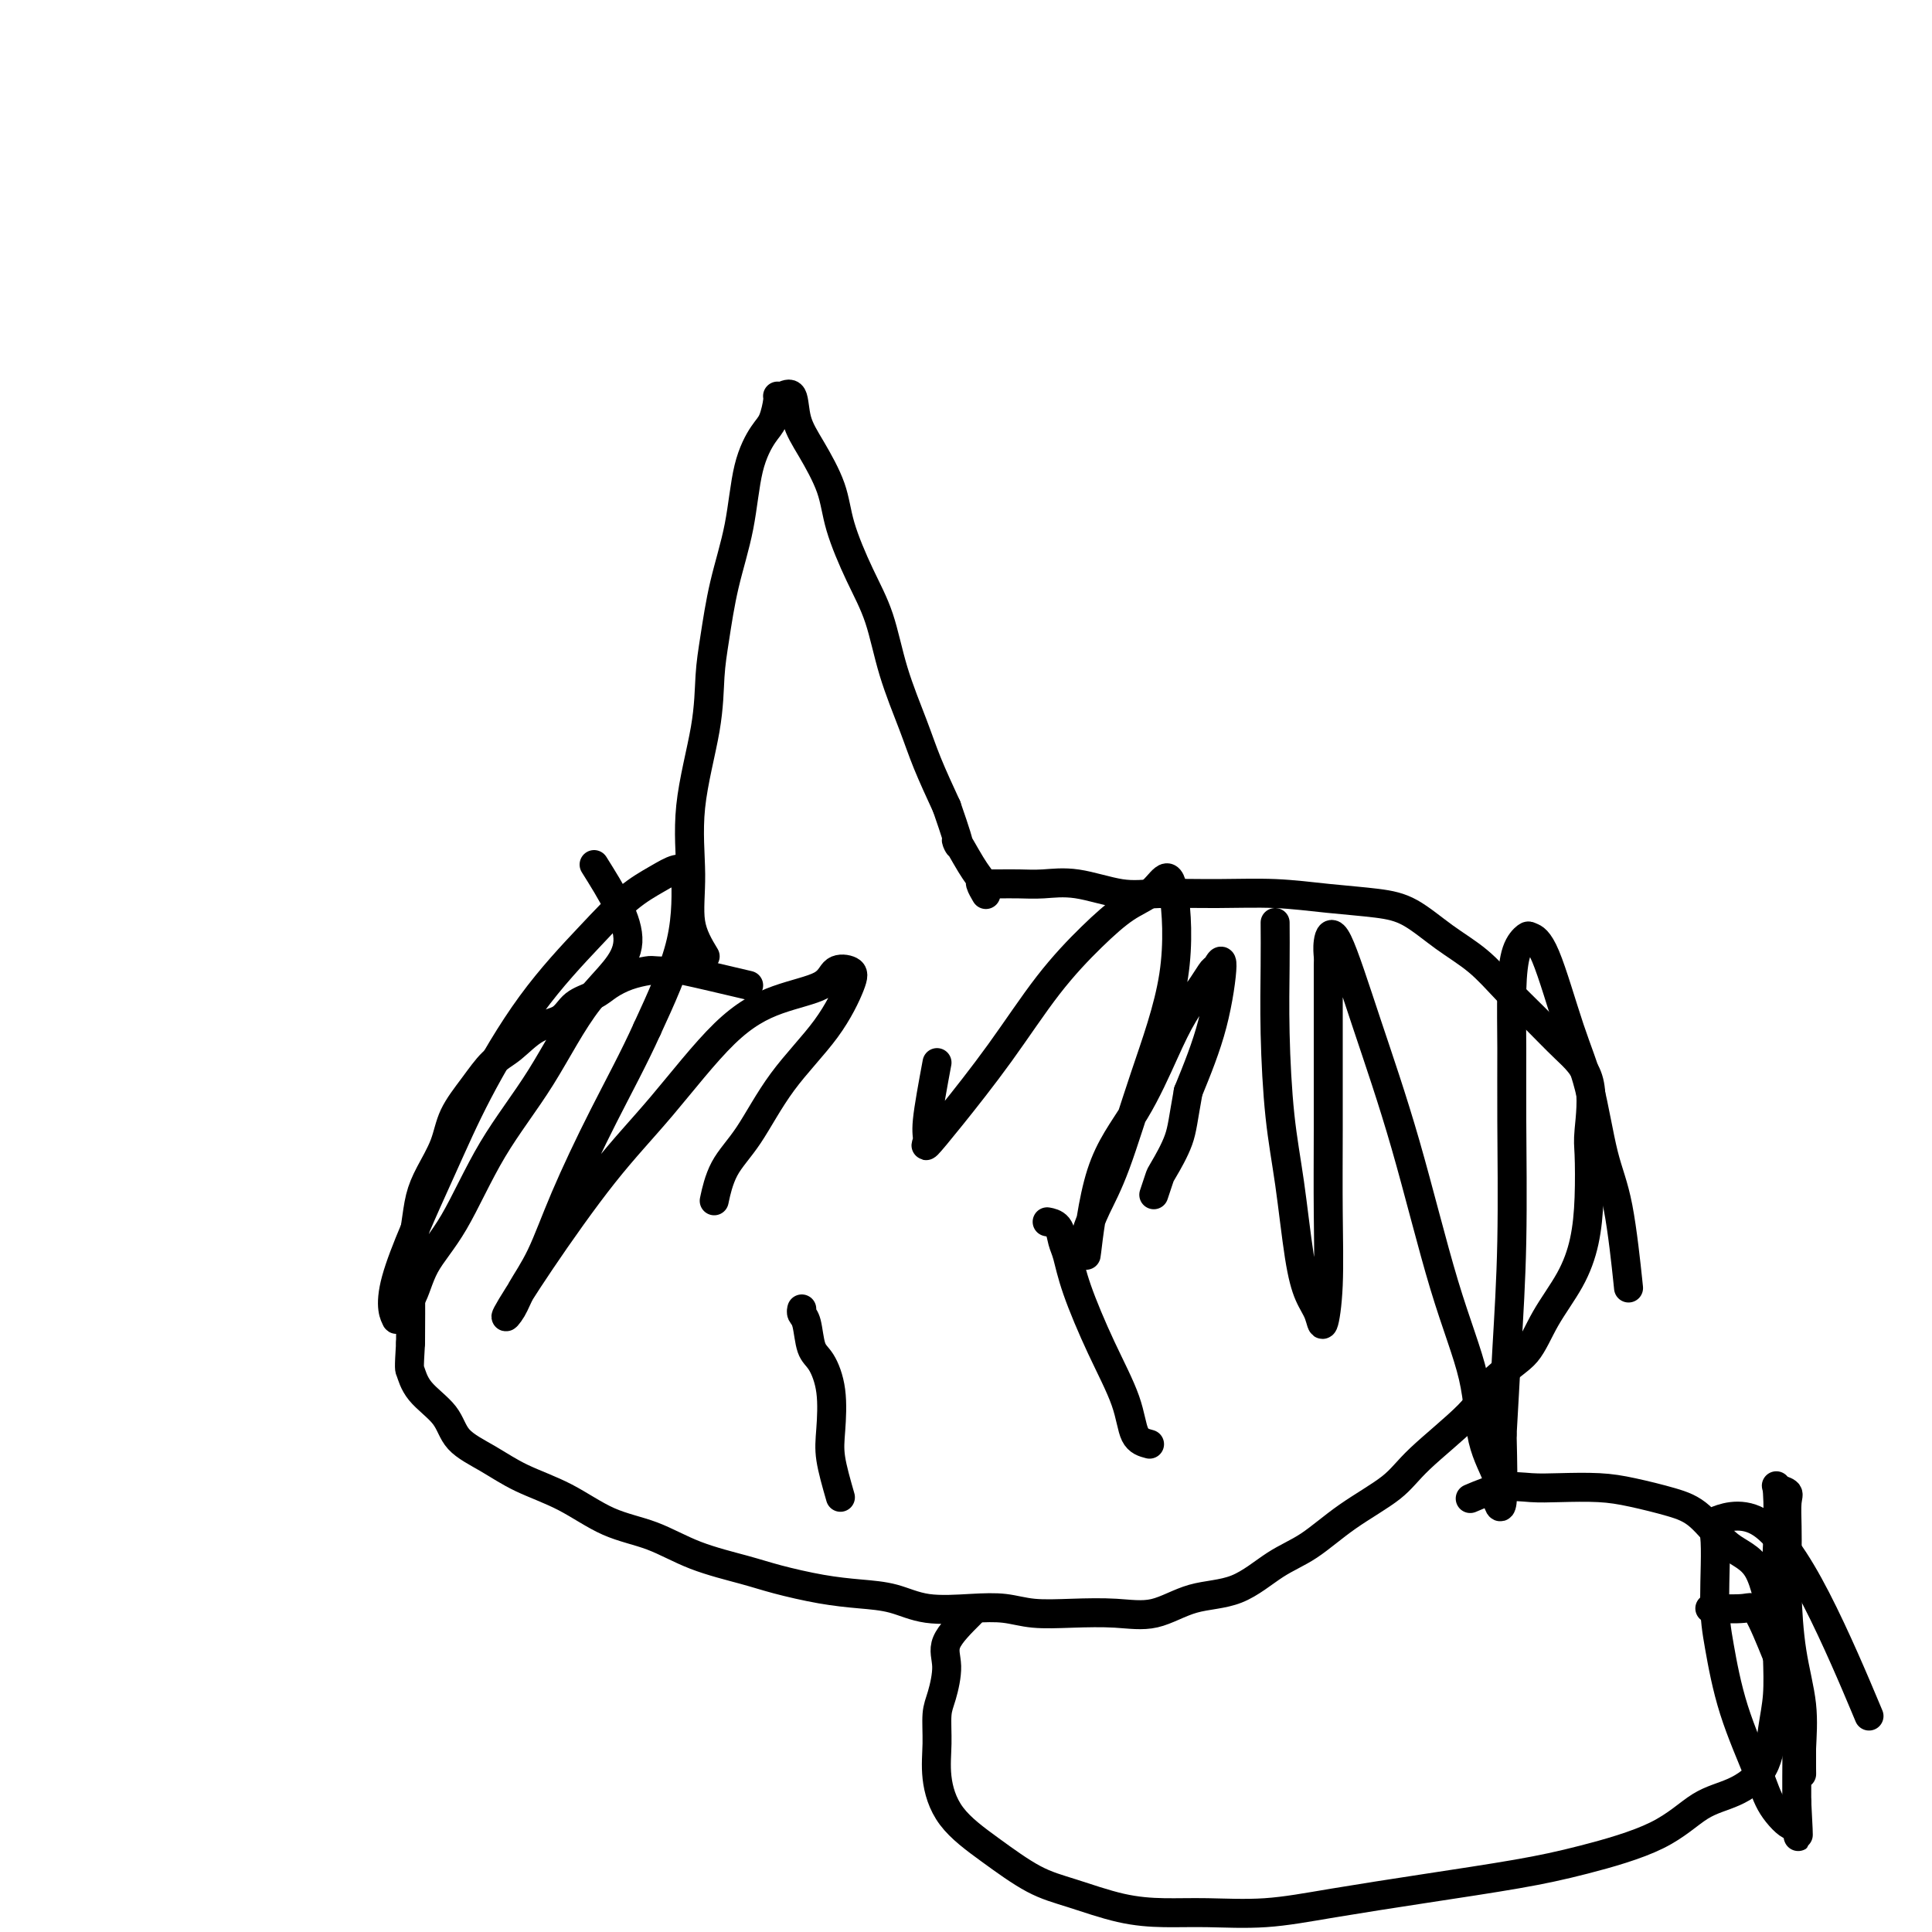
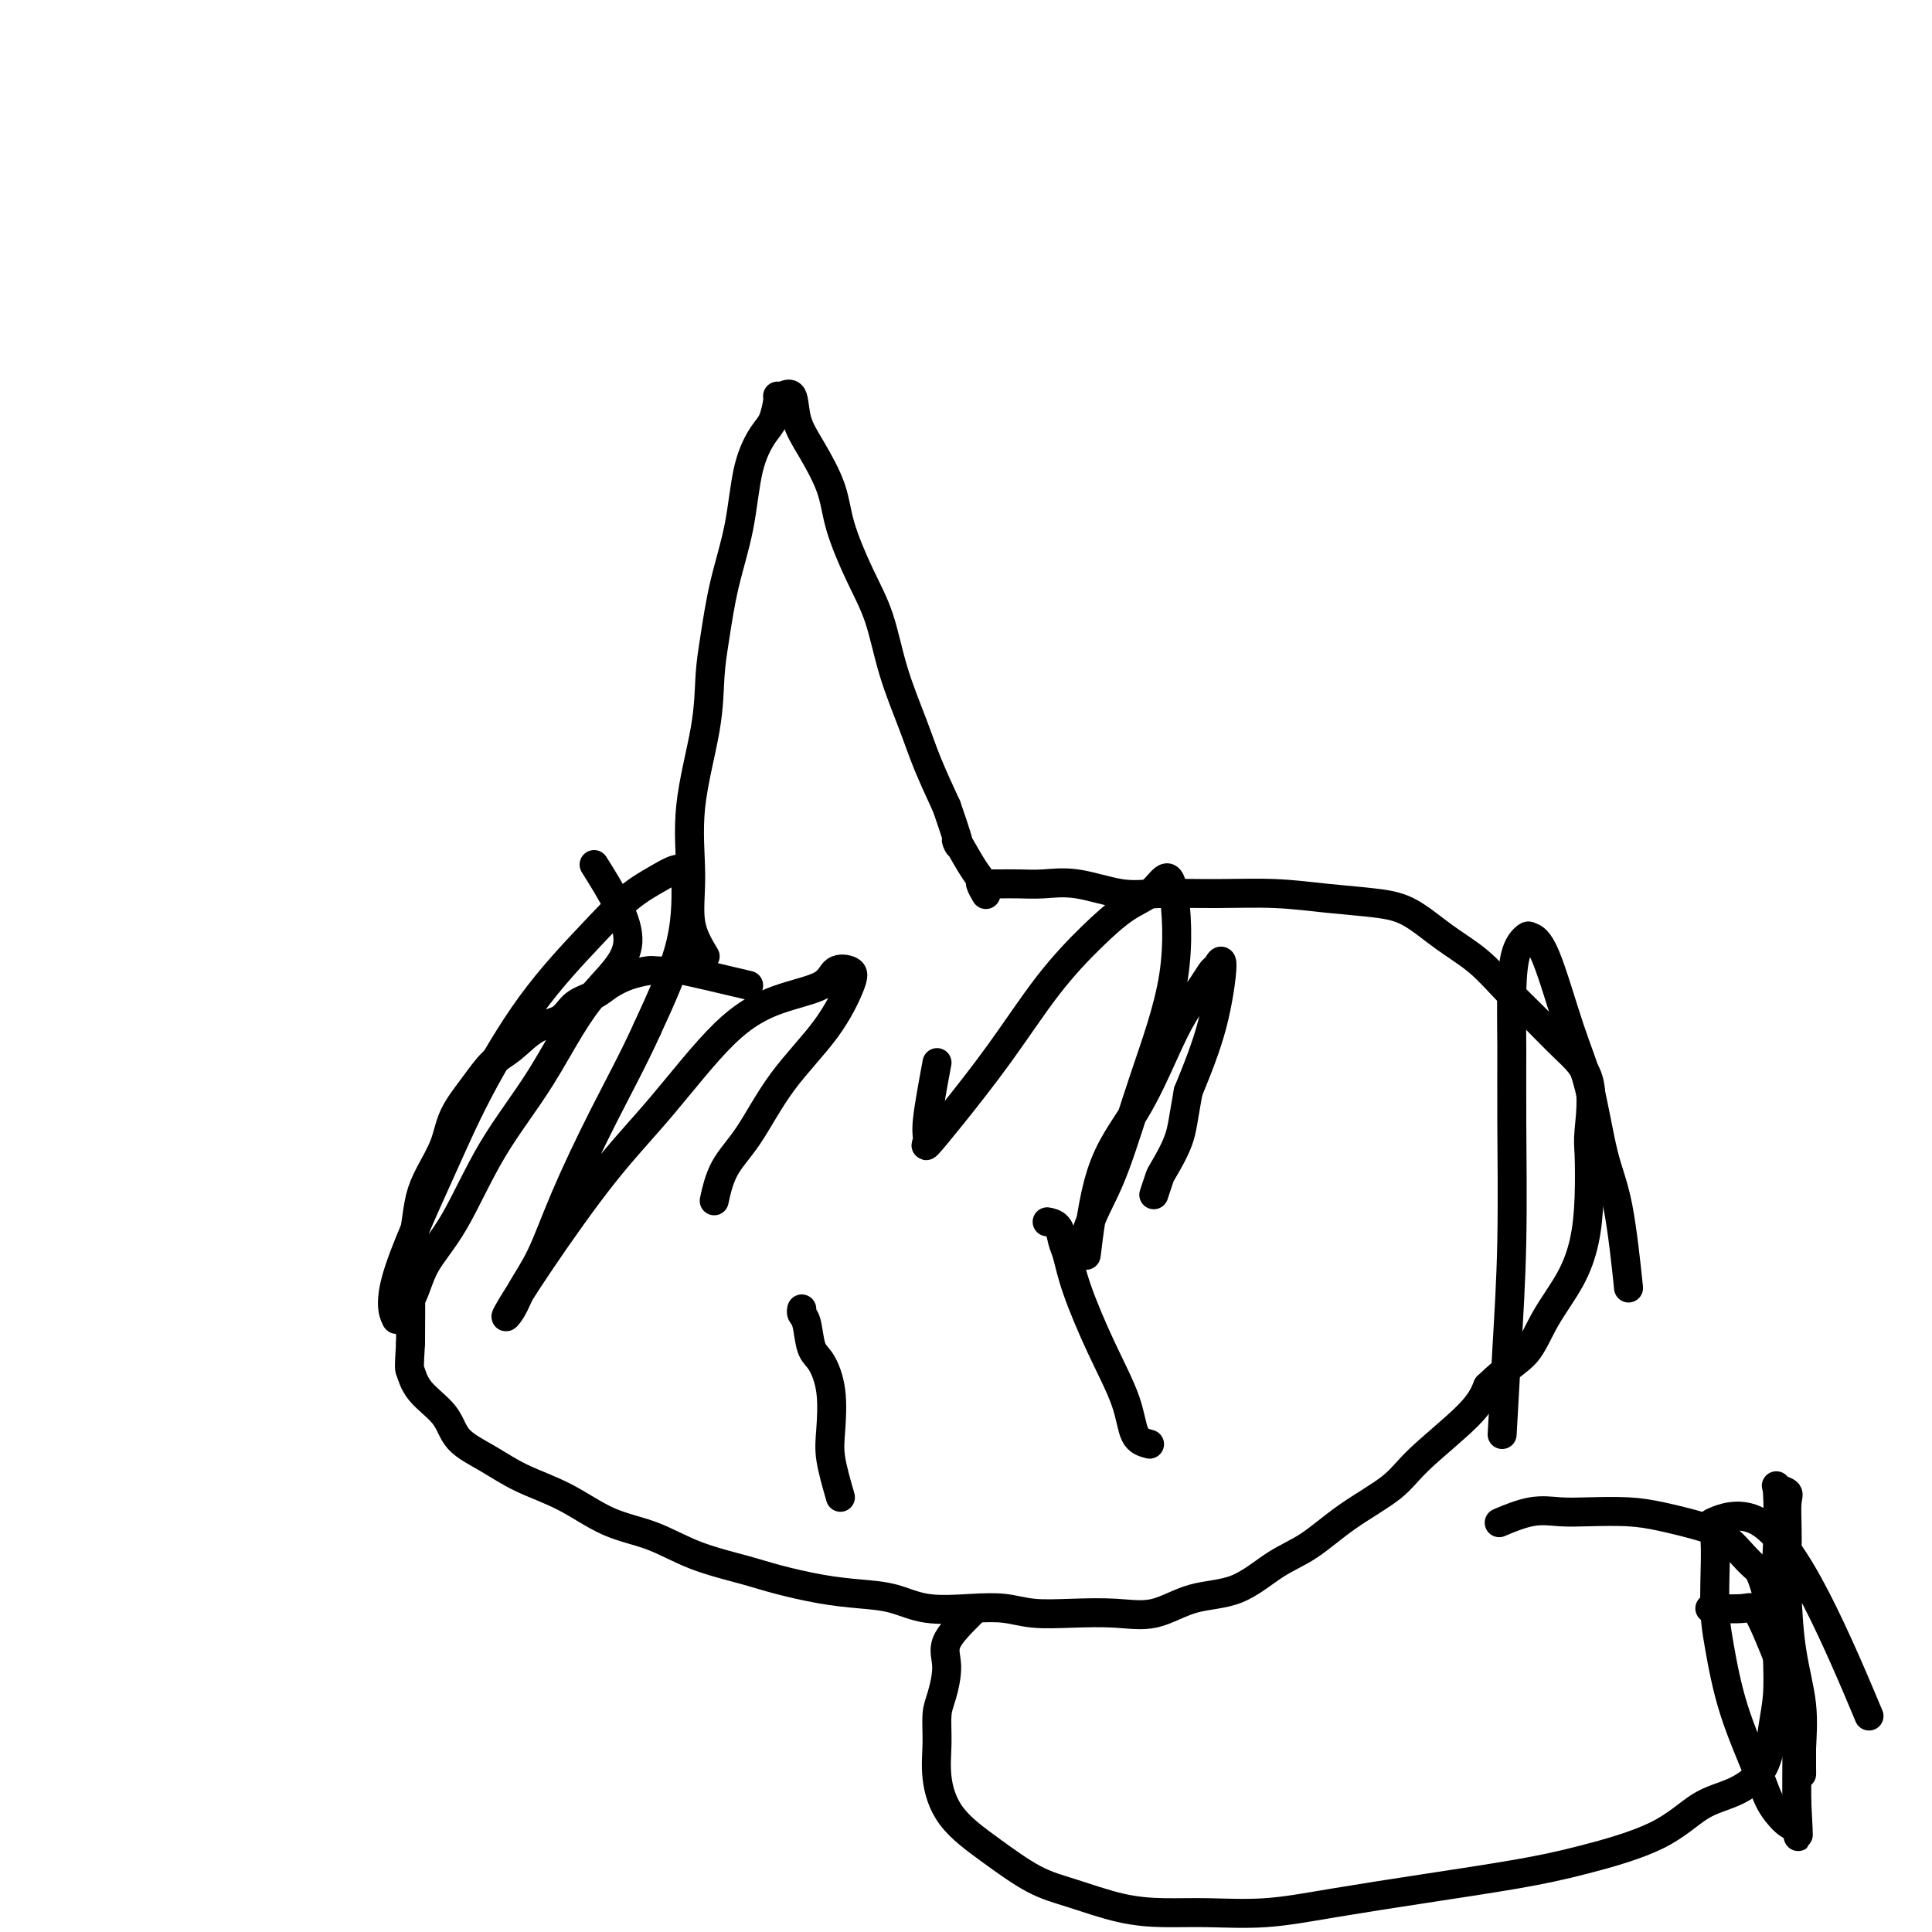
<svg xmlns="http://www.w3.org/2000/svg" viewBox="0 0 400 400" version="1.1">
  <g fill="none" stroke="#000000" stroke-width="6" stroke-linecap="round" stroke-linejoin="round">
    <path d="M146,198c-1.291,-2.141 -2.581,-4.283 -3,-7c-0.419,-2.717 0.034,-6.010 0,-10c-0.034,-3.990 -0.554,-8.677 0,-14c0.554,-5.323 2.183,-11.282 3,-16c0.817,-4.718 0.823,-8.195 1,-11c0.177,-2.805 0.526,-4.936 1,-8c0.474,-3.064 1.072,-7.059 2,-11c0.928,-3.941 2.186,-7.826 3,-12c0.814,-4.174 1.184,-8.635 2,-12c0.816,-3.365 2.077,-5.633 3,-7c0.923,-1.367 1.508,-1.834 2,-3c0.492,-1.166 0.890,-3.030 1,-4c0.110,-0.970 -0.068,-1.046 0,-1c0.068,0.046 0.382,0.215 1,0c0.618,-0.215 1.539,-0.814 2,0c0.461,0.814 0.461,3.040 1,5c0.539,1.960 1.618,3.653 3,6c1.382,2.347 3.068,5.347 4,8c0.932,2.653 1.110,4.959 2,8c0.890,3.041 2.492,6.816 4,10c1.508,3.184 2.924,5.776 4,9c1.076,3.224 1.814,7.081 3,11c1.186,3.919 2.819,7.901 4,11c1.181,3.099 1.909,5.314 3,8c1.091,2.686 2.546,5.843 4,9" />
    <path d="M196,167c4.017,11.539 2.061,7.386 2,7c-0.061,-0.386 1.774,2.993 3,5c1.226,2.007 1.844,2.641 2,3c0.156,0.359 -0.150,0.443 0,1c0.150,0.557 0.757,1.588 1,2c0.243,0.412 0.121,0.206 0,0" />
    <path d="M155,204c-5.380,-1.267 -10.760,-2.533 -13,-3c-2.240,-0.467 -1.342,-0.133 -2,0c-0.658,0.133 -2.874,0.066 -4,0c-1.126,-0.066 -1.162,-0.132 -2,0c-0.838,0.132 -2.477,0.462 -4,1c-1.523,0.538 -2.931,1.283 -4,2c-1.069,0.717 -1.801,1.407 -3,2c-1.199,0.593 -2.865,1.091 -4,2c-1.135,0.909 -1.737,2.229 -3,3c-1.263,0.771 -3.185,0.991 -5,2c-1.815,1.009 -3.521,2.806 -5,4c-1.479,1.194 -2.732,1.785 -4,3c-1.268,1.215 -2.553,3.054 -4,5c-1.447,1.946 -3.056,3.998 -4,6c-0.944,2.002 -1.223,3.953 -2,6c-0.777,2.047 -2.050,4.191 -3,6c-0.950,1.809 -1.575,3.283 -2,5c-0.425,1.717 -0.650,3.677 -1,6c-0.350,2.323 -0.825,5.010 -1,7c-0.175,1.990 -0.050,3.283 0,6c0.050,2.717 0.025,6.859 0,11" />
    <path d="M85,278c-0.357,5.820 -0.250,5.371 0,6c0.250,0.629 0.643,2.335 2,4c1.357,1.665 3.679,3.290 5,5c1.321,1.710 1.641,3.504 3,5c1.359,1.496 3.757,2.692 6,4c2.243,1.308 4.332,2.727 7,4c2.668,1.273 5.917,2.400 9,4c3.083,1.600 6.000,3.674 9,5c3.000,1.326 6.081,1.903 9,3c2.919,1.097 5.675,2.714 9,4c3.325,1.286 7.220,2.241 10,3c2.780,0.759 4.445,1.321 7,2c2.555,0.679 6.001,1.475 9,2c2.999,0.525 5.550,0.781 8,1c2.450,0.219 4.799,0.402 7,1c2.201,0.598 4.255,1.610 7,2c2.745,0.390 6.181,0.156 9,0c2.819,-0.156 5.021,-0.235 7,0c1.979,0.235 3.737,0.785 6,1c2.263,0.215 5.033,0.097 8,0c2.967,-0.097 6.133,-0.172 9,0c2.867,0.172 5.436,0.589 8,0c2.564,-0.589 5.122,-2.186 8,-3c2.878,-0.814 6.076,-0.846 9,-2c2.924,-1.154 5.574,-3.431 8,-5c2.426,-1.569 4.628,-2.432 7,-4c2.372,-1.568 4.915,-3.843 8,-6c3.085,-2.157 6.714,-4.197 9,-6c2.286,-1.803 3.231,-3.370 6,-6c2.769,-2.630 7.363,-6.323 10,-9c2.637,-2.677 3.319,-4.339 4,-6" />
    <path d="M308,287c4.733,-4.513 6.564,-5.294 8,-7c1.436,-1.706 2.476,-4.337 4,-7c1.524,-2.663 3.532,-5.357 5,-8c1.468,-2.643 2.397,-5.234 3,-8c0.603,-2.766 0.879,-5.708 1,-9c0.121,-3.292 0.085,-6.935 0,-9c-0.085,-2.065 -0.219,-2.553 0,-5c0.219,-2.447 0.792,-6.853 0,-10c-0.792,-3.147 -2.947,-5.036 -5,-7c-2.053,-1.964 -4.004,-4.004 -6,-6c-1.996,-1.996 -4.038,-3.949 -6,-6c-1.962,-2.051 -3.843,-4.198 -6,-6c-2.157,-1.802 -4.588,-3.257 -7,-5c-2.412,-1.743 -4.803,-3.773 -7,-5c-2.197,-1.227 -4.200,-1.650 -7,-2c-2.800,-0.350 -6.398,-0.628 -10,-1c-3.602,-0.372 -7.210,-0.839 -11,-1c-3.790,-0.161 -7.762,-0.015 -12,0c-4.238,0.015 -8.741,-0.101 -12,0c-3.259,0.101 -5.275,0.419 -8,0c-2.725,-0.419 -6.159,-1.576 -9,-2c-2.841,-0.424 -5.091,-0.113 -7,0c-1.909,0.113 -3.478,0.030 -5,0c-1.522,-0.030 -2.995,-0.008 -4,0c-1.005,0.008 -1.540,0.002 -2,0c-0.460,-0.002 -0.846,-0.001 -1,0c-0.154,0.001 -0.077,0.000 0,0" />
    <path d="M201,334c-2.135,2.129 -4.270,4.258 -5,6c-0.730,1.742 -0.053,3.096 0,5c0.053,1.904 -0.516,4.359 -1,6c-0.484,1.641 -0.881,2.467 -1,4c-0.119,1.533 0.041,3.772 0,6c-0.041,2.228 -0.284,4.444 0,7c0.284,2.556 1.094,5.452 3,8c1.906,2.548 4.909,4.750 8,7c3.091,2.250 6.271,4.550 9,6c2.729,1.450 5.008,2.050 8,3c2.992,0.950 6.699,2.249 10,3c3.301,0.751 6.196,0.953 9,1c2.804,0.047 5.515,-0.059 9,0c3.485,0.059 7.743,0.285 12,0c4.257,-0.285 8.513,-1.081 14,-2c5.487,-0.919 12.205,-1.962 19,-3c6.795,-1.038 13.666,-2.072 19,-3c5.334,-0.928 9.131,-1.749 14,-3c4.869,-1.251 10.810,-2.931 15,-5c4.190,-2.069 6.629,-4.529 9,-6c2.371,-1.471 4.674,-1.955 7,-3c2.326,-1.045 4.675,-2.651 6,-5c1.325,-2.349 1.626,-5.440 2,-8c0.374,-2.560 0.821,-4.589 1,-7c0.179,-2.411 0.089,-5.206 0,-8" />
-     <path d="M368,343c0.343,-4.821 -0.298,-5.375 -1,-8c-0.702,-2.625 -1.463,-7.323 -3,-10c-1.537,-2.677 -3.850,-3.334 -6,-5c-2.150,-1.666 -4.139,-4.341 -6,-6c-1.861,-1.659 -3.595,-2.300 -6,-3c-2.405,-0.700 -5.480,-1.457 -8,-2c-2.520,-0.543 -4.483,-0.870 -7,-1c-2.517,-0.130 -5.586,-0.062 -8,0c-2.414,0.062 -4.173,0.120 -6,0c-1.827,-0.120 -3.723,-0.417 -6,0c-2.277,0.417 -4.936,1.548 -6,2c-1.064,0.452 -0.532,0.226 0,0" />
+     <path d="M368,343c0.343,-4.821 -0.298,-5.375 -1,-8c-0.702,-2.625 -1.463,-7.323 -3,-10c-2.150,-1.666 -4.139,-4.341 -6,-6c-1.861,-1.659 -3.595,-2.300 -6,-3c-2.405,-0.700 -5.480,-1.457 -8,-2c-2.520,-0.543 -4.483,-0.870 -7,-1c-2.517,-0.130 -5.586,-0.062 -8,0c-2.414,0.062 -4.173,0.120 -6,0c-1.827,-0.120 -3.723,-0.417 -6,0c-2.277,0.417 -4.936,1.548 -6,2c-1.064,0.452 -0.532,0.226 0,0" />
    <path d="M123,179c3.628,5.795 7.256,11.591 7,16c-0.256,4.409 -4.397,7.432 -8,12c-3.603,4.568 -6.669,10.680 -10,16c-3.331,5.320 -6.929,9.848 -10,15c-3.071,5.152 -5.616,10.928 -8,15c-2.384,4.072 -4.608,6.438 -6,9c-1.392,2.562 -1.953,5.318 -3,7c-1.047,1.682 -2.582,2.291 -3,3c-0.418,0.709 0.279,1.519 0,1c-0.279,-0.519 -1.536,-2.366 0,-8c1.536,-5.634 5.865,-15.056 9,-22c3.135,-6.944 5.076,-11.411 8,-17c2.924,-5.589 6.831,-12.300 11,-18c4.169,-5.700 8.599,-10.388 12,-14c3.401,-3.612 5.772,-6.146 8,-8c2.228,-1.854 4.311,-3.026 6,-4c1.689,-0.974 2.983,-1.750 4,-2c1.017,-0.250 1.757,0.026 2,0c0.243,-0.026 -0.012,-0.353 0,2c0.012,2.353 0.289,7.387 -1,13c-1.289,5.613 -4.145,11.807 -7,18" />
    <path d="M134,213c-2.701,5.998 -5.955,11.994 -9,18c-3.045,6.006 -5.882,12.023 -8,17c-2.118,4.977 -3.519,8.915 -5,12c-1.481,3.085 -3.044,5.316 -4,7c-0.956,1.684 -1.305,2.819 -2,4c-0.695,1.181 -1.737,2.407 -1,1c0.737,-1.407 3.252,-5.448 7,-11c3.748,-5.552 8.727,-12.617 13,-18c4.273,-5.383 7.839,-9.086 12,-14c4.161,-4.914 8.915,-11.041 13,-15c4.085,-3.959 7.500,-5.750 11,-7c3.500,-1.250 7.084,-1.959 9,-3c1.916,-1.041 2.163,-2.412 3,-3c0.837,-0.588 2.262,-0.392 3,0c0.738,0.392 0.787,0.979 0,3c-0.787,2.021 -2.411,5.474 -5,9c-2.589,3.526 -6.144,7.124 -9,11c-2.856,3.876 -5.013,8.029 -7,11c-1.987,2.971 -3.804,4.762 -5,7c-1.196,2.238 -1.770,4.925 -2,6c-0.230,1.075 -0.115,0.537 0,0" />
    <path d="M194,220c-0.869,4.676 -1.738,9.353 -2,12c-0.262,2.647 0.082,3.265 0,4c-0.082,0.735 -0.590,1.588 0,1c0.590,-0.588 2.278,-2.615 5,-6c2.722,-3.385 6.479,-8.127 10,-13c3.521,-4.873 6.806,-9.877 10,-14c3.194,-4.123 6.298,-7.365 9,-10c2.702,-2.635 5.002,-4.663 7,-6c1.998,-1.337 3.695,-1.985 5,-3c1.305,-1.015 2.219,-2.399 3,-3c0.781,-0.601 1.429,-0.420 2,3c0.571,3.420 1.063,10.080 0,17c-1.063,6.920 -3.682,14.101 -6,21c-2.318,6.899 -4.335,13.516 -6,18c-1.665,4.484 -2.976,6.836 -4,9c-1.024,2.164 -1.759,4.139 -2,5c-0.241,0.861 0.014,0.606 0,2c-0.014,1.394 -0.297,4.437 0,2c0.297,-2.437 1.175,-10.354 3,-16c1.825,-5.646 4.597,-9.023 7,-13c2.403,-3.977 4.436,-8.556 6,-12c1.564,-3.444 2.658,-5.755 4,-8c1.342,-2.245 2.930,-4.424 4,-6c1.070,-1.576 1.621,-2.549 2,-3c0.379,-0.451 0.586,-0.379 1,-1c0.414,-0.621 1.034,-1.937 1,0c-0.034,1.937 -0.724,7.125 -2,12c-1.276,4.875 -3.138,9.438 -5,14" />
    <path d="M246,226c-1.056,5.788 -1.197,7.758 -2,10c-0.803,2.242 -2.267,4.756 -3,6c-0.733,1.244 -0.736,1.220 -1,2c-0.264,0.780 -0.790,2.366 -1,3c-0.210,0.634 -0.105,0.317 0,0" />
-     <path d="M264,191c0.018,2.649 0.035,5.298 0,9c-0.035,3.702 -0.123,8.458 0,14c0.123,5.542 0.456,11.871 1,17c0.544,5.129 1.297,9.057 2,14c0.703,4.943 1.355,10.900 2,15c0.645,4.100 1.283,6.345 2,8c0.717,1.655 1.513,2.722 2,4c0.487,1.278 0.666,2.767 1,2c0.334,-0.767 0.821,-3.792 1,-8c0.179,-4.208 0.048,-9.600 0,-15c-0.048,-5.400 -0.013,-10.807 0,-17c0.013,-6.193 0.003,-13.170 0,-18c-0.003,-4.830 0.003,-7.513 0,-10c-0.003,-2.487 -0.013,-4.779 0,-6c0.013,-1.221 0.048,-1.373 0,-2c-0.048,-0.627 -0.178,-1.730 0,-3c0.178,-1.270 0.664,-2.709 2,0c1.336,2.709 3.521,9.565 6,17c2.479,7.435 5.250,15.448 8,25c2.750,9.552 5.478,20.644 8,29c2.522,8.356 4.837,13.976 6,19c1.163,5.024 1.173,9.451 2,13c0.827,3.549 2.469,6.219 3,8c0.531,1.781 -0.049,2.672 0,4c0.049,1.328 0.728,3.094 1,1c0.272,-2.094 0.136,-8.047 0,-14" />
    <path d="M311,297c0.320,-5.106 0.621,-11.370 1,-18c0.379,-6.630 0.835,-13.624 1,-22c0.165,-8.376 0.037,-18.132 0,-25c-0.037,-6.868 0.016,-10.846 0,-15c-0.016,-4.154 -0.102,-8.484 0,-12c0.102,-3.516 0.393,-6.219 1,-8c0.607,-1.781 1.531,-2.641 2,-3c0.469,-0.359 0.485,-0.216 1,0c0.515,0.216 1.531,0.504 3,4c1.469,3.496 3.392,10.200 5,15c1.608,4.800 2.900,7.695 4,12c1.100,4.305 2.006,10.020 3,14c0.994,3.980 2.075,6.225 3,11c0.925,4.775 1.693,12.078 2,15c0.307,2.922 0.154,1.461 0,0" />
    <path d="M354,333c2.710,0.083 5.420,0.166 7,0c1.580,-0.166 2.031,-0.580 3,1c0.969,1.580 2.456,5.155 4,9c1.544,3.845 3.146,7.962 4,11c0.854,3.038 0.960,4.998 1,6c0.040,1.002 0.012,1.045 0,2c-0.012,0.955 -0.010,2.821 0,4c0.010,1.179 0.027,1.672 0,1c-0.027,-0.672 -0.098,-2.509 0,-5c0.098,-2.491 0.366,-5.634 0,-9c-0.366,-3.366 -1.367,-6.954 -2,-11c-0.633,-4.046 -0.900,-8.551 -1,-12c-0.100,-3.449 -0.034,-5.841 0,-8c0.034,-2.159 0.037,-4.086 0,-6c-0.037,-1.914 -0.114,-3.817 0,-5c0.114,-1.183 0.420,-1.648 0,-2c-0.420,-0.352 -1.566,-0.591 -2,-1c-0.434,-0.409 -0.155,-0.989 0,1c0.155,1.989 0.185,6.548 0,11c-0.185,4.452 -0.585,8.798 0,13c0.585,4.202 2.157,8.260 3,13c0.843,4.740 0.958,10.161 1,14c0.042,3.839 0.012,6.097 0,8c-0.012,1.903 -0.006,3.452 0,5" />
    <path d="M372,373c0.623,11.142 0.179,6.496 0,5c-0.179,-1.496 -0.093,0.157 -1,0c-0.907,-0.157 -2.808,-2.122 -4,-4c-1.192,-1.878 -1.677,-3.667 -3,-7c-1.323,-3.333 -3.485,-8.211 -5,-13c-1.515,-4.789 -2.381,-9.490 -3,-13c-0.619,-3.510 -0.989,-5.830 -1,-10c-0.011,-4.170 0.338,-10.189 0,-13c-0.338,-2.811 -1.364,-2.413 0,-3c1.364,-0.587 5.118,-2.157 9,0c3.882,2.157 7.891,8.042 12,16c4.109,7.958 8.317,17.988 10,22c1.683,4.012 0.842,2.006 0,0" />
    <path d="M174,310c-0.833,-2.900 -1.666,-5.799 -2,-8c-0.334,-2.201 -0.169,-3.703 0,-6c0.169,-2.297 0.343,-5.389 0,-8c-0.343,-2.611 -1.202,-4.742 -2,-6c-0.798,-1.258 -1.534,-1.644 -2,-3c-0.466,-1.356 -0.661,-3.683 -1,-5c-0.339,-1.317 -0.822,-1.624 -1,-2c-0.178,-0.376 -0.051,-0.822 0,-1c0.051,-0.178 0.025,-0.089 0,0" />
    <path d="M238,299c-1.156,-0.303 -2.313,-0.605 -3,-2c-0.687,-1.395 -0.905,-3.881 -2,-7c-1.095,-3.119 -3.066,-6.870 -5,-11c-1.934,-4.130 -3.832,-8.637 -5,-12c-1.168,-3.363 -1.606,-5.581 -2,-7c-0.394,-1.419 -0.745,-2.040 -1,-3c-0.255,-0.960 -0.415,-2.258 -1,-3c-0.585,-0.742 -1.596,-0.926 -2,-1c-0.404,-0.074 -0.202,-0.037 0,0" />
  </g>
</svg>